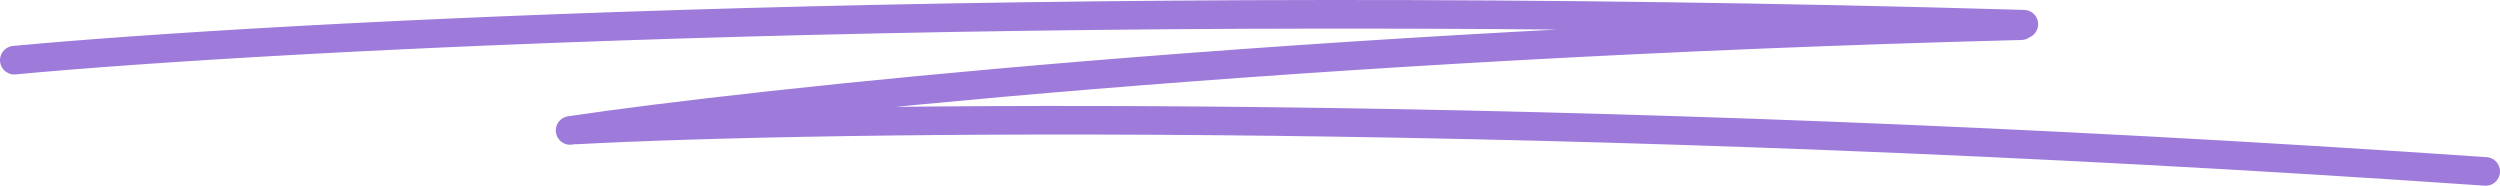
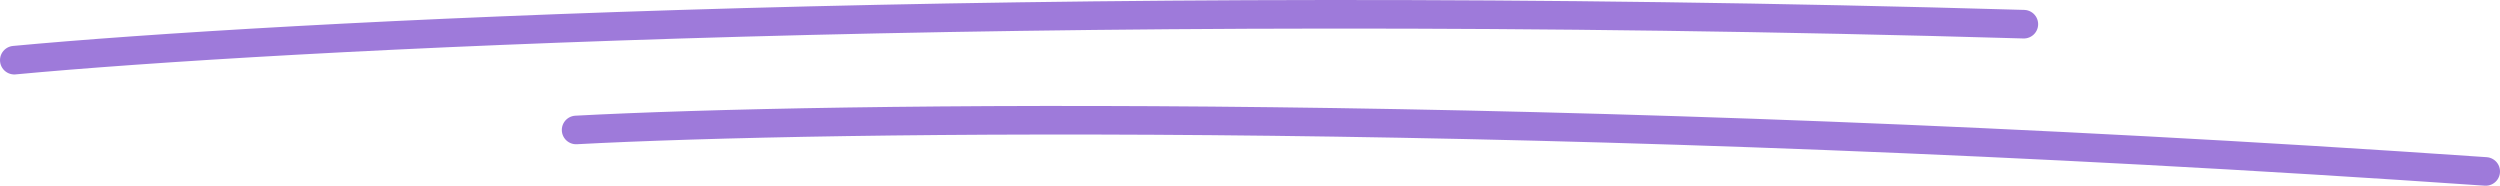
<svg xmlns="http://www.w3.org/2000/svg" width="175" height="13" viewBox="0 0 175 13" fill="none">
-   <path d="M1 4.212C18.949 2.533 72.212 -0.322 141.67 1.693M39.905 9.131C52.662 7.231 90.838 3.105 141.489 1.798M40.327 9.097C57.584 8.178 108.478 7.472 174 12" stroke="#9E7ADA" stroke-width="2" stroke-linecap="round" />
+   <path d="M1 4.212C18.949 2.533 72.212 -0.322 141.67 1.693M39.905 9.131M40.327 9.097C57.584 8.178 108.478 7.472 174 12" stroke="#9E7ADA" stroke-width="2" stroke-linecap="round" />
</svg>